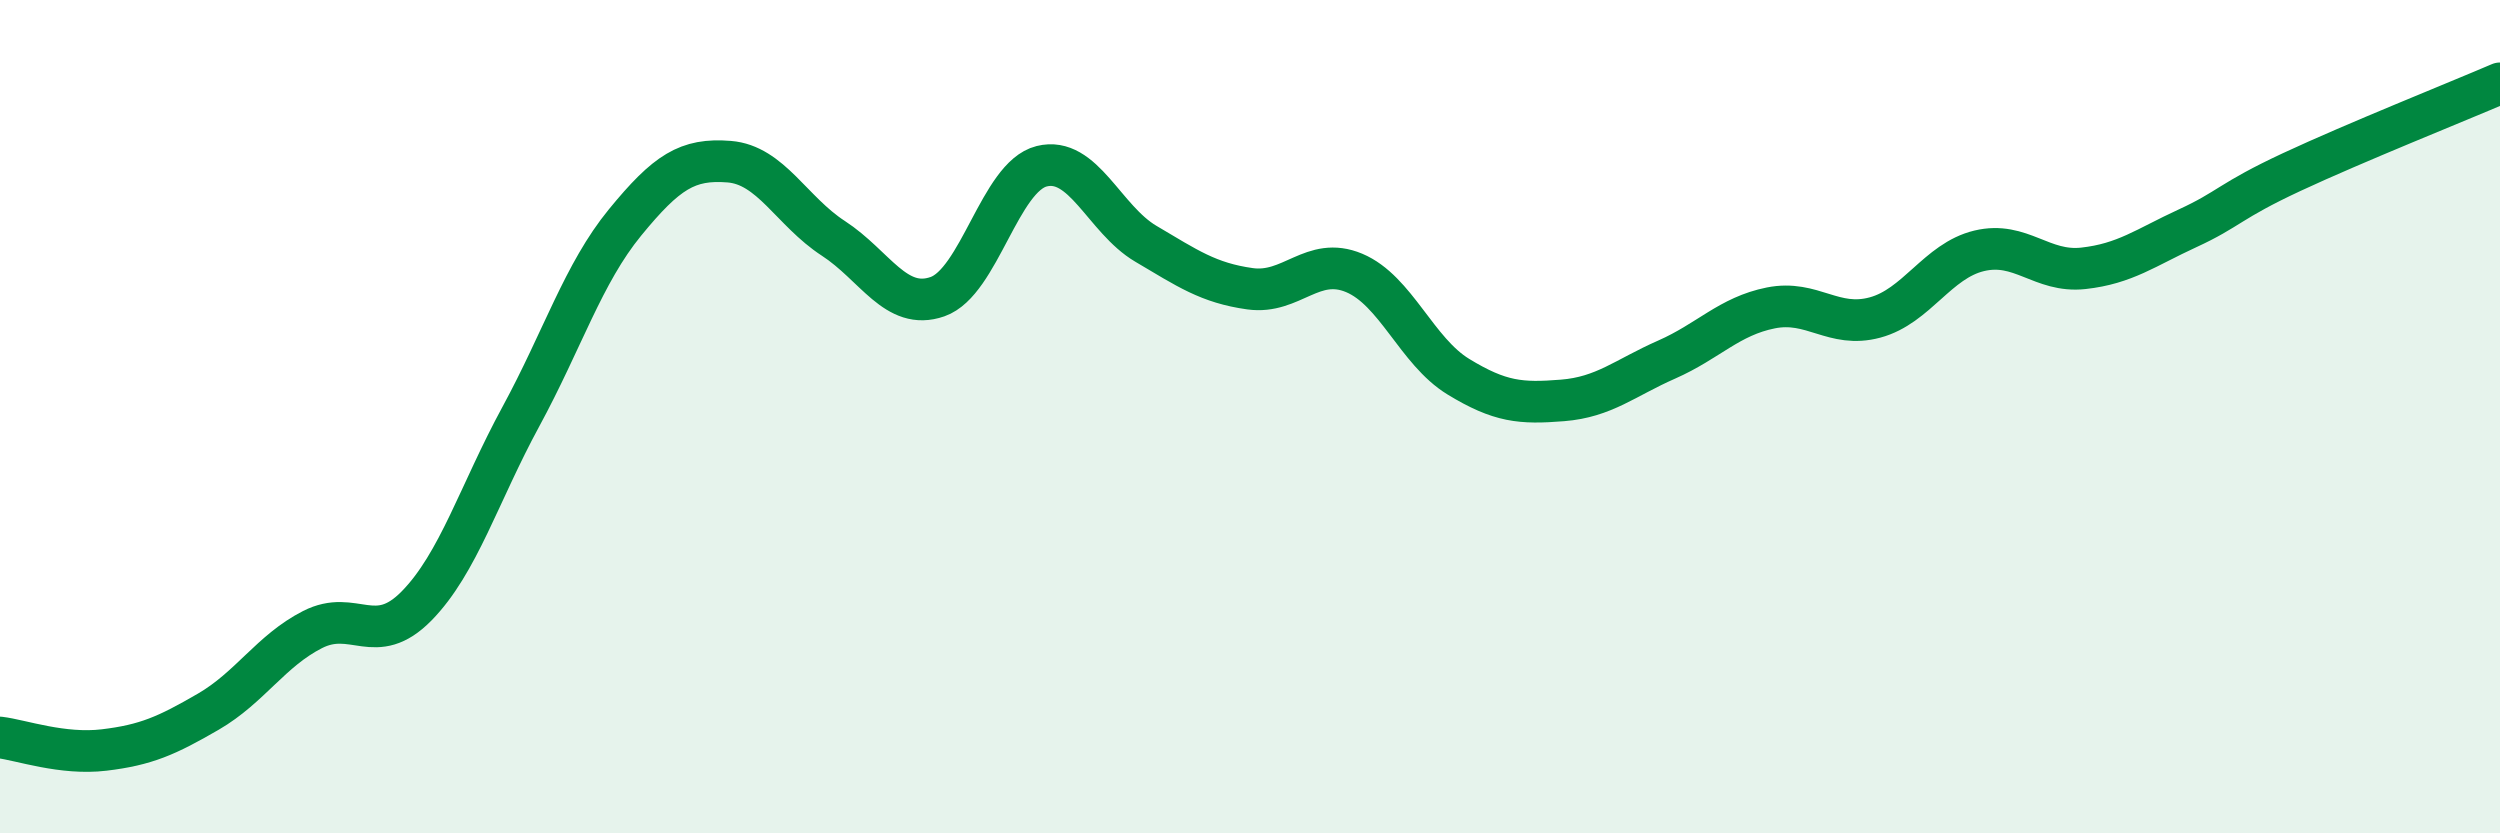
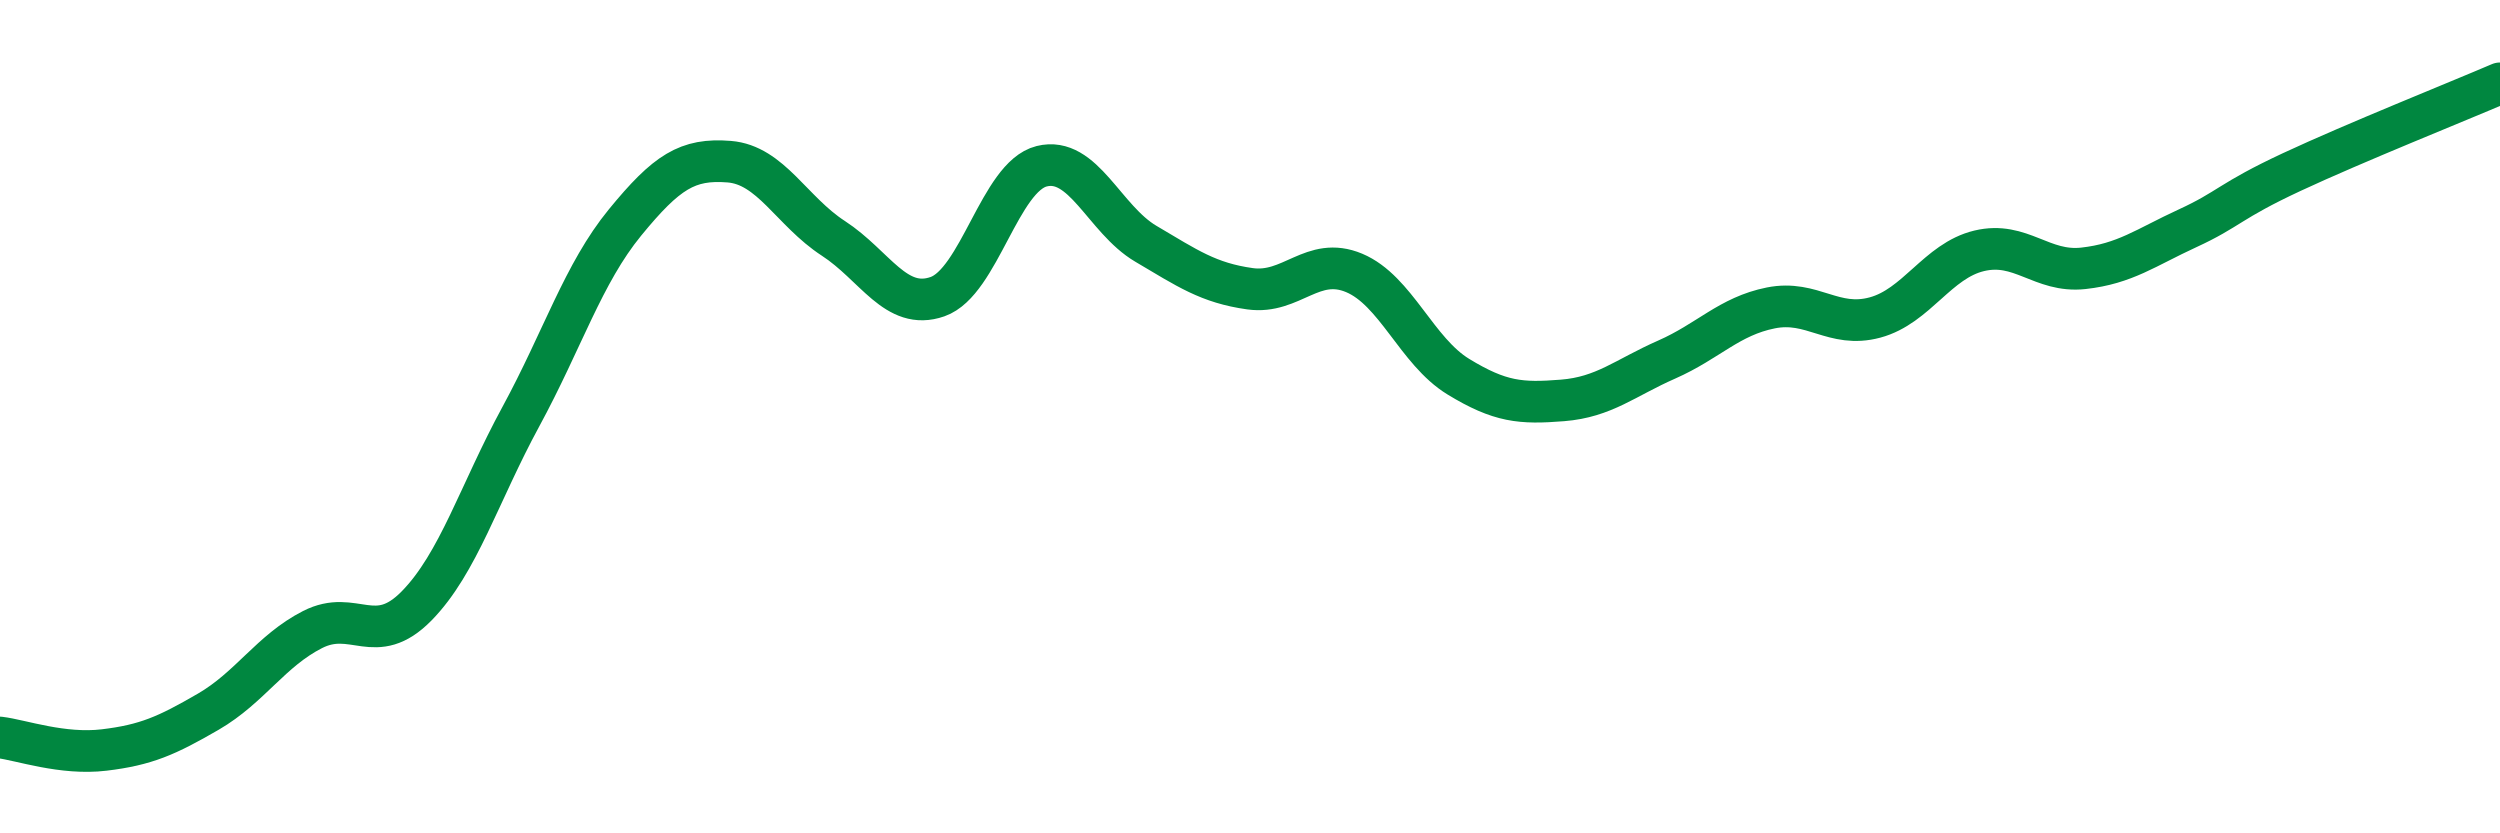
<svg xmlns="http://www.w3.org/2000/svg" width="60" height="20" viewBox="0 0 60 20">
-   <path d="M 0,17.7 C 0.5,17.76 1.5,18.12 2.5,18 C 3.5,17.88 4,17.66 5,17.08 C 6,16.5 6.5,15.62 7.5,15.11 C 8.5,14.6 9,15.56 10,14.54 C 11,13.52 11.5,11.84 12.5,10 C 13.5,8.16 14,6.56 15,5.34 C 16,4.12 16.5,3.8 17.5,3.88 C 18.5,3.96 19,5.07 20,5.72 C 21,6.37 21.5,7.47 22.5,7.12 C 23.5,6.77 24,4.24 25,3.99 C 26,3.74 26.5,5.26 27.5,5.85 C 28.5,6.44 29,6.79 30,6.93 C 31,7.07 31.5,6.13 32.5,6.55 C 33.5,6.97 34,8.43 35,9.04 C 36,9.65 36.5,9.69 37.5,9.61 C 38.5,9.53 39,9.07 40,8.63 C 41,8.19 41.5,7.59 42.5,7.39 C 43.5,7.19 44,7.89 45,7.62 C 46,7.35 46.5,6.26 47.5,6.02 C 48.5,5.78 49,6.55 50,6.44 C 51,6.33 51.5,5.94 52.5,5.48 C 53.5,5.02 53.5,4.83 55,4.13 C 56.5,3.43 59,2.43 60,2L60 20L0 20Z" fill="#008740" opacity="0.1" stroke-linecap="round" stroke-linejoin="round" />
  <path d="M 0,17.7 C 0.5,17.76 1.5,18.12 2.5,18 C 3.5,17.88 4,17.66 5,17.08 C 6,16.5 6.5,15.62 7.5,15.11 C 8.5,14.6 9,15.56 10,14.54 C 11,13.52 11.5,11.84 12.5,10 C 13.5,8.16 14,6.56 15,5.34 C 16,4.12 16.5,3.8 17.5,3.88 C 18.5,3.96 19,5.07 20,5.72 C 21,6.37 21.5,7.47 22.5,7.12 C 23.5,6.77 24,4.24 25,3.99 C 26,3.74 26.5,5.26 27.5,5.85 C 28.5,6.44 29,6.79 30,6.93 C 31,7.07 31.5,6.13 32.5,6.55 C 33.5,6.97 34,8.43 35,9.04 C 36,9.65 36.5,9.69 37.5,9.61 C 38.5,9.53 39,9.07 40,8.63 C 41,8.19 41.5,7.59 42.5,7.39 C 43.5,7.19 44,7.89 45,7.62 C 46,7.35 46.5,6.26 47.5,6.02 C 48.5,5.78 49,6.55 50,6.44 C 51,6.33 51.5,5.94 52.5,5.48 C 53.5,5.02 53.5,4.83 55,4.13 C 56.5,3.43 59,2.43 60,2" stroke="#008740" stroke-width="1" fill="none" stroke-linecap="round" stroke-linejoin="round" />
</svg>